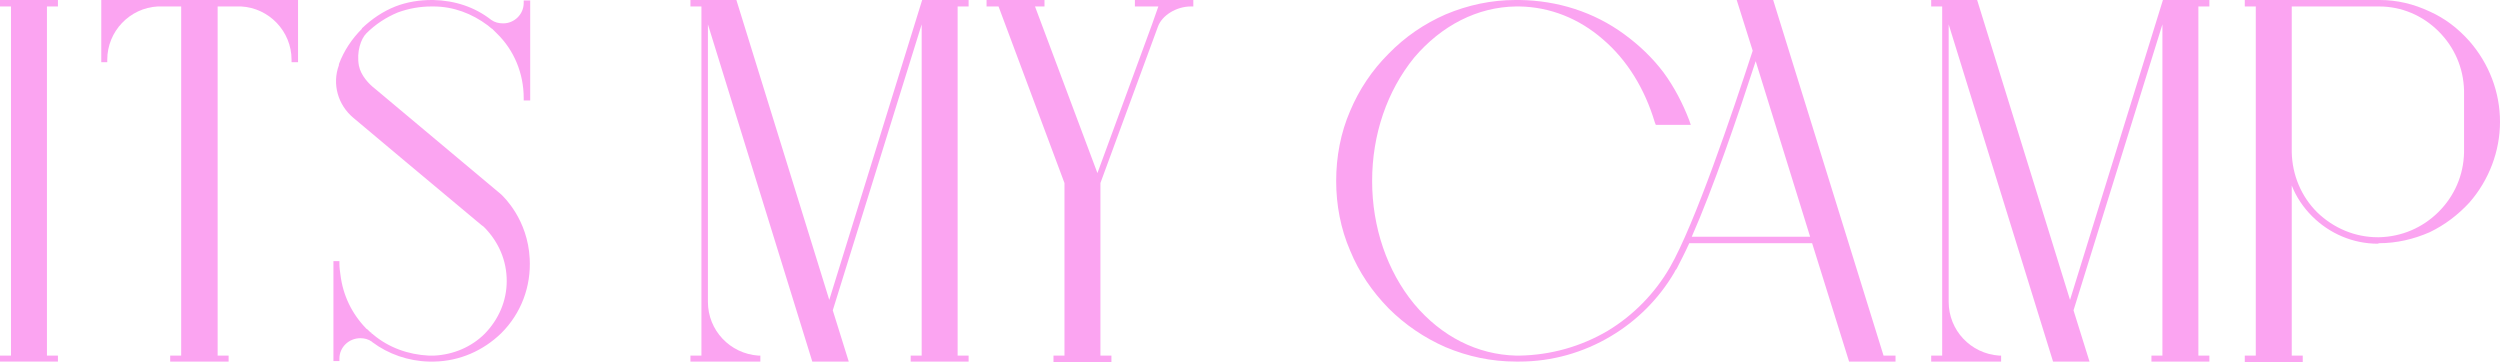
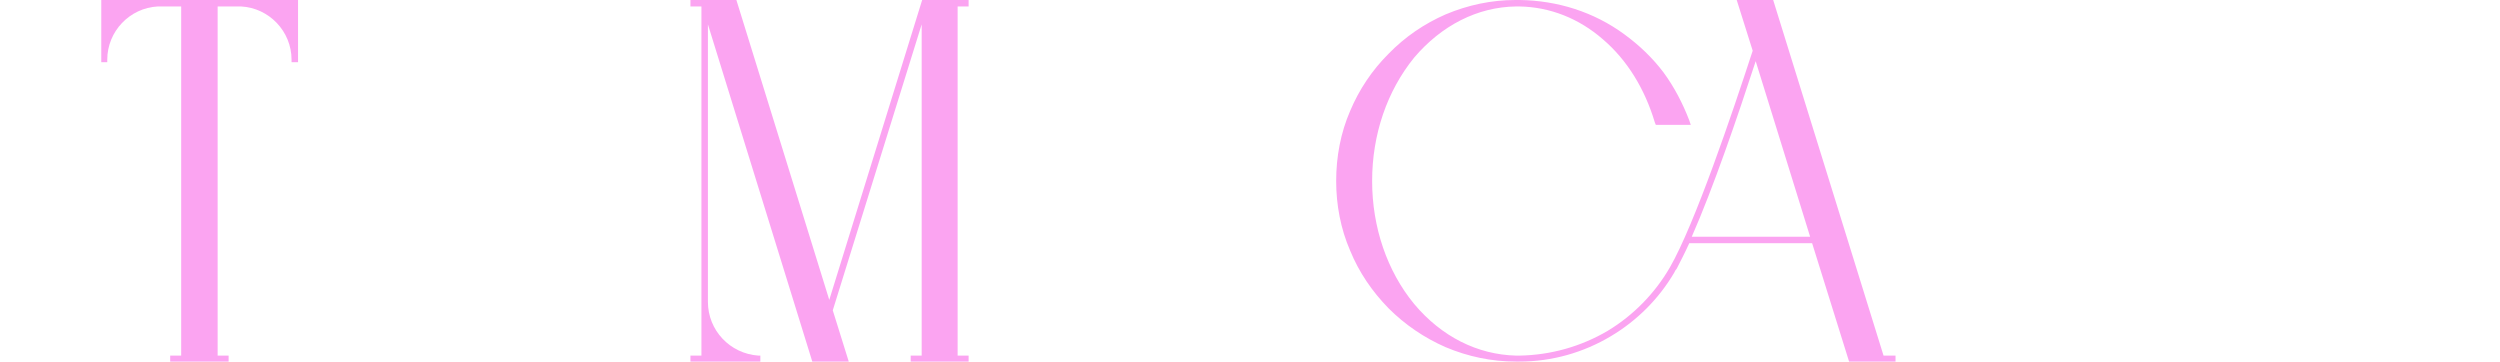
<svg xmlns="http://www.w3.org/2000/svg" width="1160" height="168" viewBox="0 0 1160 168" fill="none">
-   <path d="M0 165V167.769H26.881V165H21.783V3H26.881V0H0V3H5.098V165H0Z" fill="#FBA4F1" />
  <path d="M138.292 28.846V0H46.989V28.846H49.77V27.692C49.77 14.539 60.198 3.692 73.175 3H84.067V165H78.968V167.769H106.081V165H100.983V3H111.874C124.851 3.692 135.279 14.539 135.279 27.692V28.846H138.292Z" fill="#FBA4F1" />
-   <path d="M154.709 167.538H157.49V166.385C157.49 161.077 161.892 156.923 167.222 156.923C169.076 156.923 170.93 157.385 172.552 158.538L172.784 158.769C180.199 164.308 189.469 167.538 198.97 167.769H199.665C199.665 167.769 200.128 167.769 200.36 167.769C200.36 167.769 200.592 167.769 200.824 167.769H201.055C201.287 167.769 201.519 167.769 201.519 167.769C213.337 167.538 224.229 162.692 232.571 154.615C241.84 145.385 246.475 132.923 245.78 120C244.853 101.769 233.73 91.385 232.571 90.231L174.174 41.308C171.162 39 167.454 35.077 166.527 30.462C165.368 24 167.454 18 170.003 15.461C174.174 11.308 179.041 8.077 184.602 5.769C189.7 3.923 194.799 3 200.36 3C200.592 3 200.824 3 201.055 3C210.325 3 218.899 6.231 226.314 11.769C226.314 11.769 227.473 12.692 227.705 12.923C227.705 12.923 227.936 12.923 227.936 13.154C228.168 13.154 228.168 13.385 228.4 13.385L228.632 13.615C228.863 13.846 229.095 14.077 229.095 14.077C229.327 14.308 229.327 14.308 229.558 14.539L229.79 14.769C230.022 15 230.254 15.231 230.485 15.461C238.596 23.308 242.999 34.154 242.999 45.462V46.615H246.012V0.231H242.999V1.385C242.999 6.692 238.596 10.846 233.498 10.846C231.412 10.846 229.558 10.385 227.936 9.231C220.289 3.231 211.02 0.231 201.055 0C200.824 0 200.592 0 200.36 0C194.567 0 188.773 0.923 183.444 3C177.65 5.308 172.552 8.769 167.918 13.154V13.385C163.283 18 159.575 23.538 157.258 29.769V30.231C154.014 39 156.794 48.692 163.978 54.692C164.442 55.154 209.398 92.769 220.753 102.231L223.533 104.538C223.997 104.769 224.46 105.231 224.924 105.692C231.412 112.385 235.12 120.923 235.12 130.385C235.12 139.615 231.412 148.154 224.924 154.846C218.667 161.077 210.325 164.538 201.519 165C201.287 165 201.287 165 201.055 165H200.824C200.592 165 200.36 165 200.36 165C200.128 165 199.897 165 199.665 165H198.97C189.469 164.538 180.431 161.308 173.247 155.308L173.016 155.077C172.784 154.846 172.552 154.846 172.32 154.615V154.385C172.089 154.385 171.857 154.154 171.625 153.923L171.394 153.692C171.162 153.692 171.162 153.462 170.93 153.231L170.698 153C170.467 152.769 170.235 152.769 170.003 152.538C163.283 145.615 159.112 137.077 157.953 127.385C157.721 125.769 157.49 124.154 157.49 122.308V121.154H154.709V167.538Z" fill="#FBA4F1" />
  <path d="M325.46 165H320.362V167.769H352.804V165H351.877C338.668 164.077 328.472 153.231 328.472 140.077V11.308L376.904 167.769H393.821L386.405 144L427.654 11.308V165H422.556V167.769H449.437V165H444.339V3H449.437V0H427.885L384.783 139.154L341.681 0H320.362V3H325.46V165Z" fill="#FBA4F1" />
-   <path d="M457.763 0V3H463.324L493.913 84.923V165H488.815V168H515.696V165H510.598V84.923L537.247 12.461C539.101 7.154 545.821 3 552.541 3H553.7V0H526.587V3H537.479L534.466 11.539L509.207 80.308L480.241 3H484.644V0H457.763Z" fill="#FBA4F1" />
  <path d="M873.964 165L822.751 0H805.834L813.25 23.538C803.749 52.615 786.369 104.077 774.782 124.154C767.83 136.154 757.866 146.308 746.047 153.462C733.534 160.846 719.398 164.769 705.031 165H703.409C685.565 164.538 668.88 156.231 656.135 141C643.621 125.769 636.669 105.462 636.669 84C636.669 62.308 643.621 42.231 656.135 26.769C668.88 11.769 685.565 3.231 703.409 3H705.031C719.166 3.231 732.607 8.538 743.73 18.231C755.085 27.923 763.196 41.308 767.83 56.769L768.294 57.923H784.515L783.82 55.846C780.807 48 776.868 40.385 771.77 33.462C766.672 26.769 760.647 21 753.695 15.923C739.559 5.538 722.642 0.231 705.031 0H703.177C692.054 0 681.162 2.308 670.734 6.692C660.77 11.077 651.964 17.077 644.317 24.923C636.669 32.538 630.644 41.538 626.473 51.462C622.07 61.615 619.985 72.692 619.985 84C619.985 95.077 622.07 106.154 626.473 116.308C630.644 126.462 636.669 135.231 644.317 143.077C651.964 150.692 660.77 156.692 670.734 161.077C681.162 165.462 692.054 167.769 703.409 167.769H705.031C720.093 167.769 734.692 163.615 747.438 156C759.488 148.846 769.684 138.692 776.868 126.462L777.331 125.538L778.027 124.615C779.649 121.385 781.734 117.462 783.82 112.846H840.826L857.974 167.769H879.525V165H873.964ZM784.978 109.846C794.943 87.231 806.298 54 814.64 28.385L839.899 109.846H784.978Z" fill="#FBA4F1" />
-   <path d="M901.171 165H896.073V167.769H928.515V165H927.588C914.379 164.077 904.183 153.231 904.183 140.077V11.308L952.615 167.769H969.532L962.116 144L1003.36 11.308V165H998.267V167.769H1025.15V165H1020.05V3H1025.15V0H1003.6L960.494 139.154L917.392 0H896.073V3H901.171V165Z" fill="#FBA4F1" />
-   <path d="M1103.92 0C1103.69 0 1048.77 0 1042.51 0H1041.58V3H1046.68V165H1041.58V168H1068.47V165H1063.37V86.077C1065.45 91.385 1068.7 96.231 1072.87 100.385C1080.98 108.462 1091.87 113.077 1103.23 113.077C1103.46 113.077 1103.69 112.846 1103.92 112.846C1112.03 112.846 1119.91 111 1127.33 107.769C1134.51 104.308 1140.53 99.692 1145.86 93.923C1154.9 83.538 1160 70.154 1160 56.538C1160 42.692 1154.9 29.538 1145.86 19.154C1140.53 13.154 1134.51 8.538 1127.33 5.308C1119.91 1.846 1112.26 0 1104.15 0H1103.92ZM1103.23 110.077C1092.8 110.077 1082.83 105.923 1075.19 98.538C1067.77 91.154 1063.6 81.231 1063.37 70.615V3H1103.23C1103.46 3 1103.69 3 1103.92 3C1114.35 3 1124.08 7.154 1131.5 14.539C1138.91 21.923 1143.08 31.615 1143.32 42V70.846C1143.08 81.231 1138.91 90.923 1131.5 98.308C1124.08 105.692 1114.35 109.846 1103.92 110.077C1103.92 110.077 1103.46 110.077 1103.23 110.077Z" fill="#FBA4F1" />
</svg>